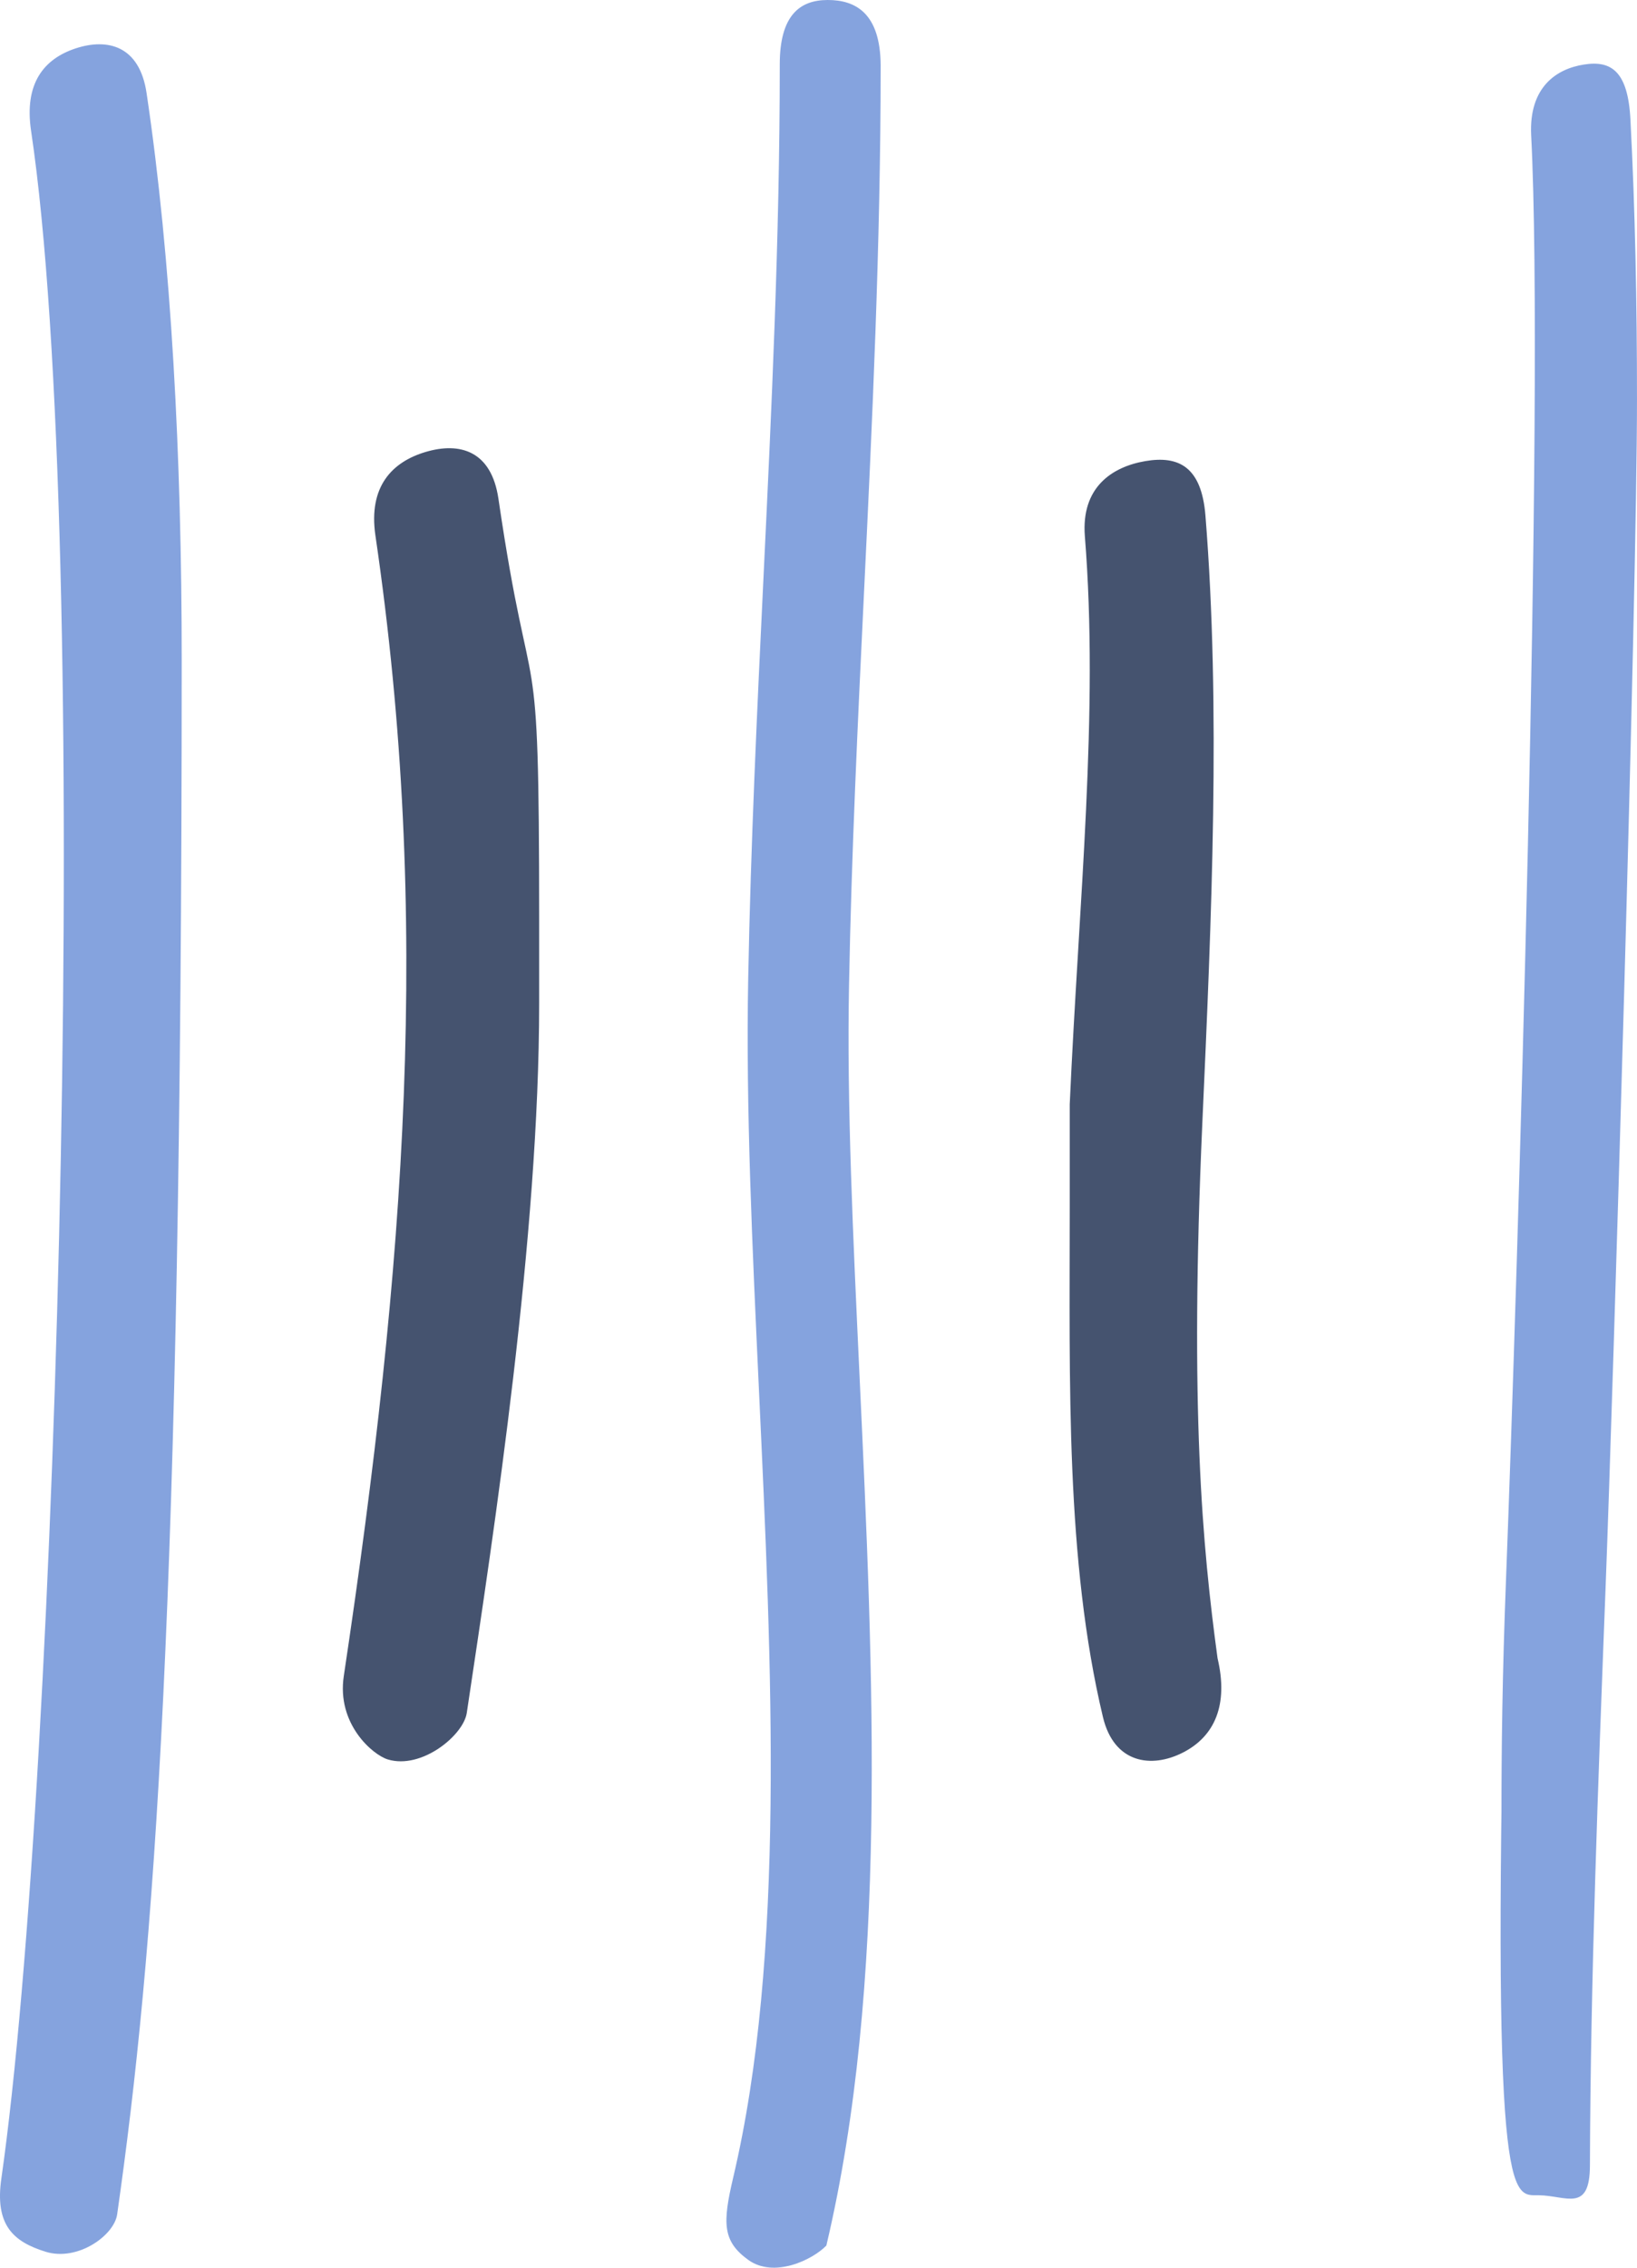
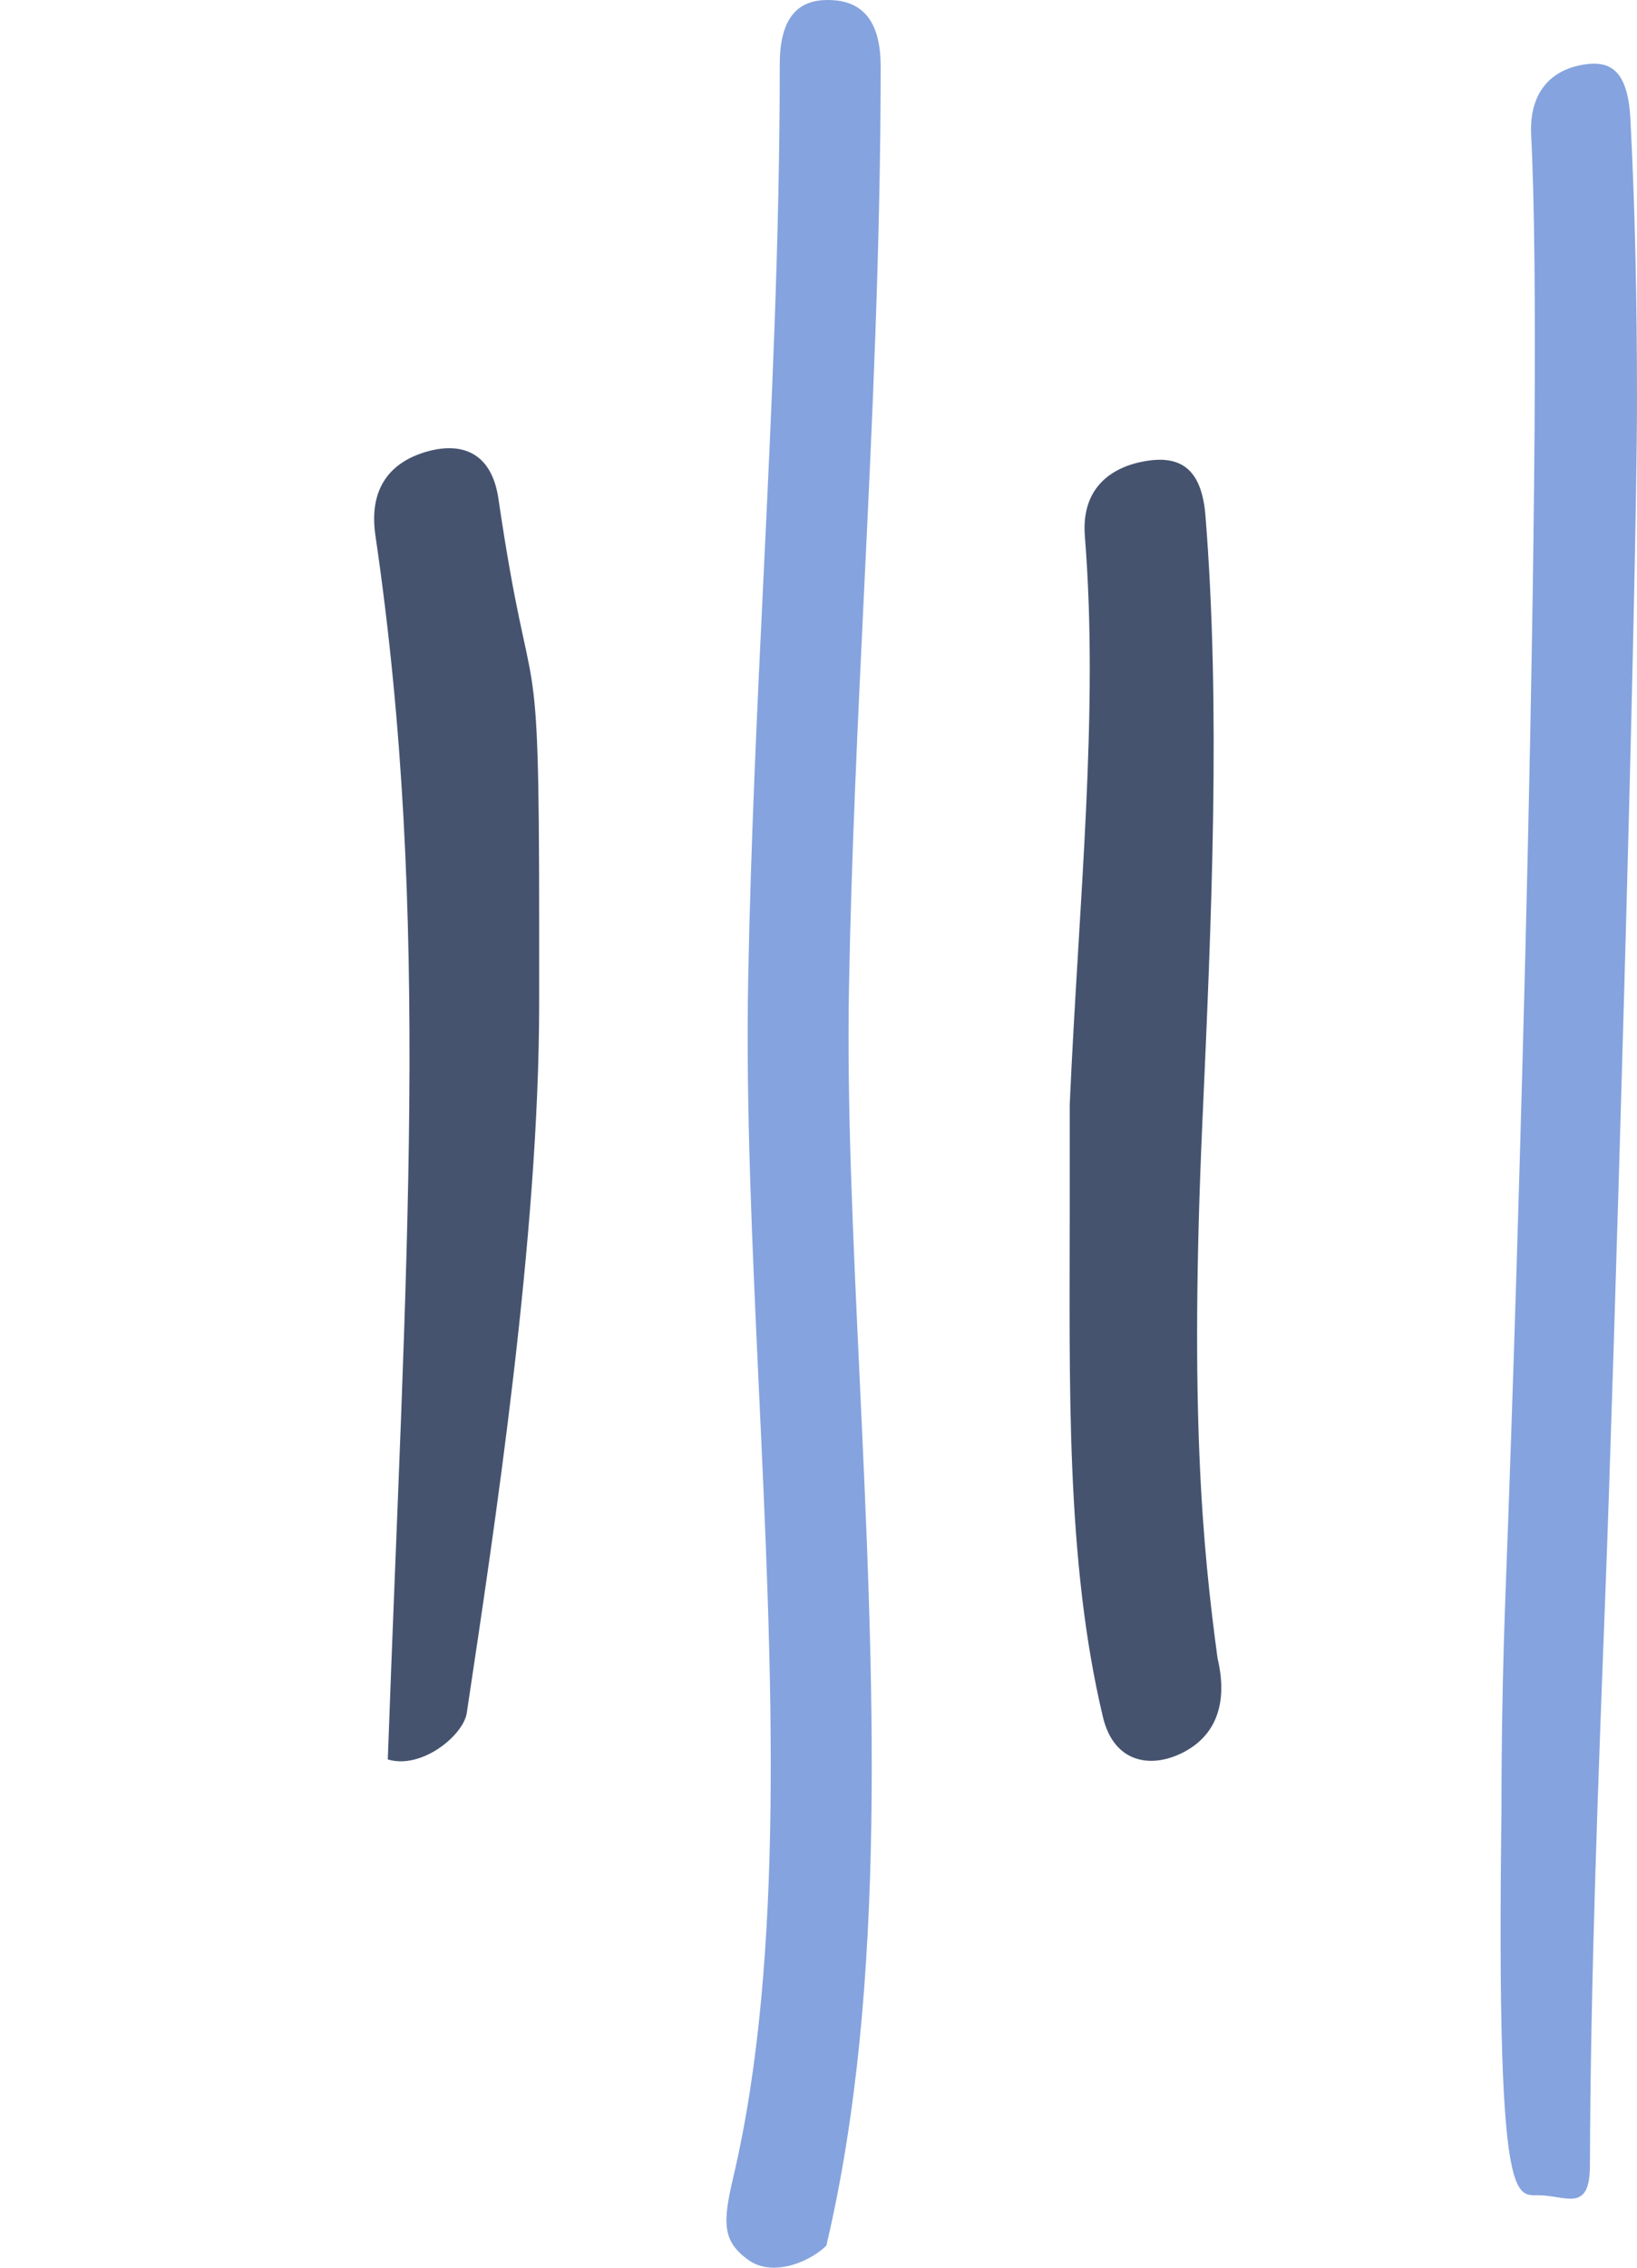
<svg xmlns="http://www.w3.org/2000/svg" width="104" height="144" viewBox="0 0 104 144" fill="none">
-   <path d="M11.544 41.948C11.541 101.988 9.8 124.128 7.443 140.615C7.25 141.961 4.923 143.62 2.89 142.985C0.857 142.35 -0.352 141.307 0.091 138.303C3.729 112.846 5.88 34.53 1.975 8.312C1.524 5.296 2.787 3.736 4.813 3.071C6.842 2.407 8.865 2.904 9.312 5.909C10.89 16.495 11.544 29.024 11.544 41.948Z" fill="#85A3DE" />
-   <path d="M34.253 63.728C34.253 78.489 31.419 97.017 29.654 108.776C29.442 110.188 26.792 112.378 24.637 111.725C23.675 111.434 21.375 109.466 21.843 106.42C25.762 80.298 27.416 58.257 23.847 33.982C23.407 30.918 24.884 29.339 27.041 28.699C29.202 28.059 31.215 28.608 31.666 31.672C33.81 46.256 34.253 38.614 34.253 58.478L34.253 63.728Z" fill="#45536F" />
+   <path d="M34.253 63.728C34.253 78.489 31.419 97.017 29.654 108.776C29.442 110.188 26.792 112.378 24.637 111.725C25.762 80.298 27.416 58.257 23.847 33.982C23.407 30.918 24.884 29.339 27.041 28.699C29.202 28.059 31.215 28.608 31.666 31.672C33.81 46.256 34.253 38.614 34.253 58.478L34.253 63.728Z" fill="#45536F" />
  <path d="M55.949 4.136C55.949 15.602 55.414 26.796 54.891 37.632C54.497 45.808 54.093 54.259 53.94 62.552C53.793 70.099 54.194 78.488 54.607 87.372C55.497 106.382 56.411 126.04 52.499 142.594C51.622 143.502 49.168 144.688 47.533 143.501C45.896 142.315 45.902 141.161 46.578 138.287C49.898 124.235 49.044 105.966 48.218 88.29C47.789 79.08 47.382 70.371 47.533 62.189C47.694 53.603 48.104 45.005 48.504 36.688C49.013 26.088 49.539 15.13 49.539 4.137L49.539 4.085C49.539 0.976 50.811 1.50536e-05 52.583 1.49755e-05C54.367 -0.005 55.926 0.853 55.949 4.136Z" fill="#85A3DE" />
  <path d="M67.961 76.681C67.961 68.593 67.961 70.122 67.961 70.122C68.544 57.097 69.821 45.252 68.922 34.052C68.678 30.945 70.647 29.643 72.76 29.281C74.878 28.919 76.331 29.636 76.582 32.73C77.562 44.953 76.971 58.351 76.385 71.318C75.575 89.495 76.385 98.183 77.353 105.304C78.051 108.253 77.173 110.254 75.164 111.282C73.154 112.315 70.772 111.98 70.07 109.032C67.695 99.069 67.961 87.849 67.961 76.681Z" fill="#45536F" />
  <path d="M103.999 25.344C103.999 37.908 102.491 88.133 101.997 101.005C101.529 113.194 101.044 125.803 101.01 137.501C101.004 140.545 99.496 139.416 97.749 139.399C96.004 139.388 94.678 140.507 95.679 100.414L95.429 130.496C95.464 118.456 95.204 112.628 95.679 100.267C96.397 81.573 98.139 25.184 97.275 8.57C97.133 5.521 98.89 4.367 100.634 4.098C102.375 3.821 103.424 4.541 103.582 7.577C103.882 13.293 103.999 19.246 103.999 25.344Z" fill="#85A3DE" />
</svg>